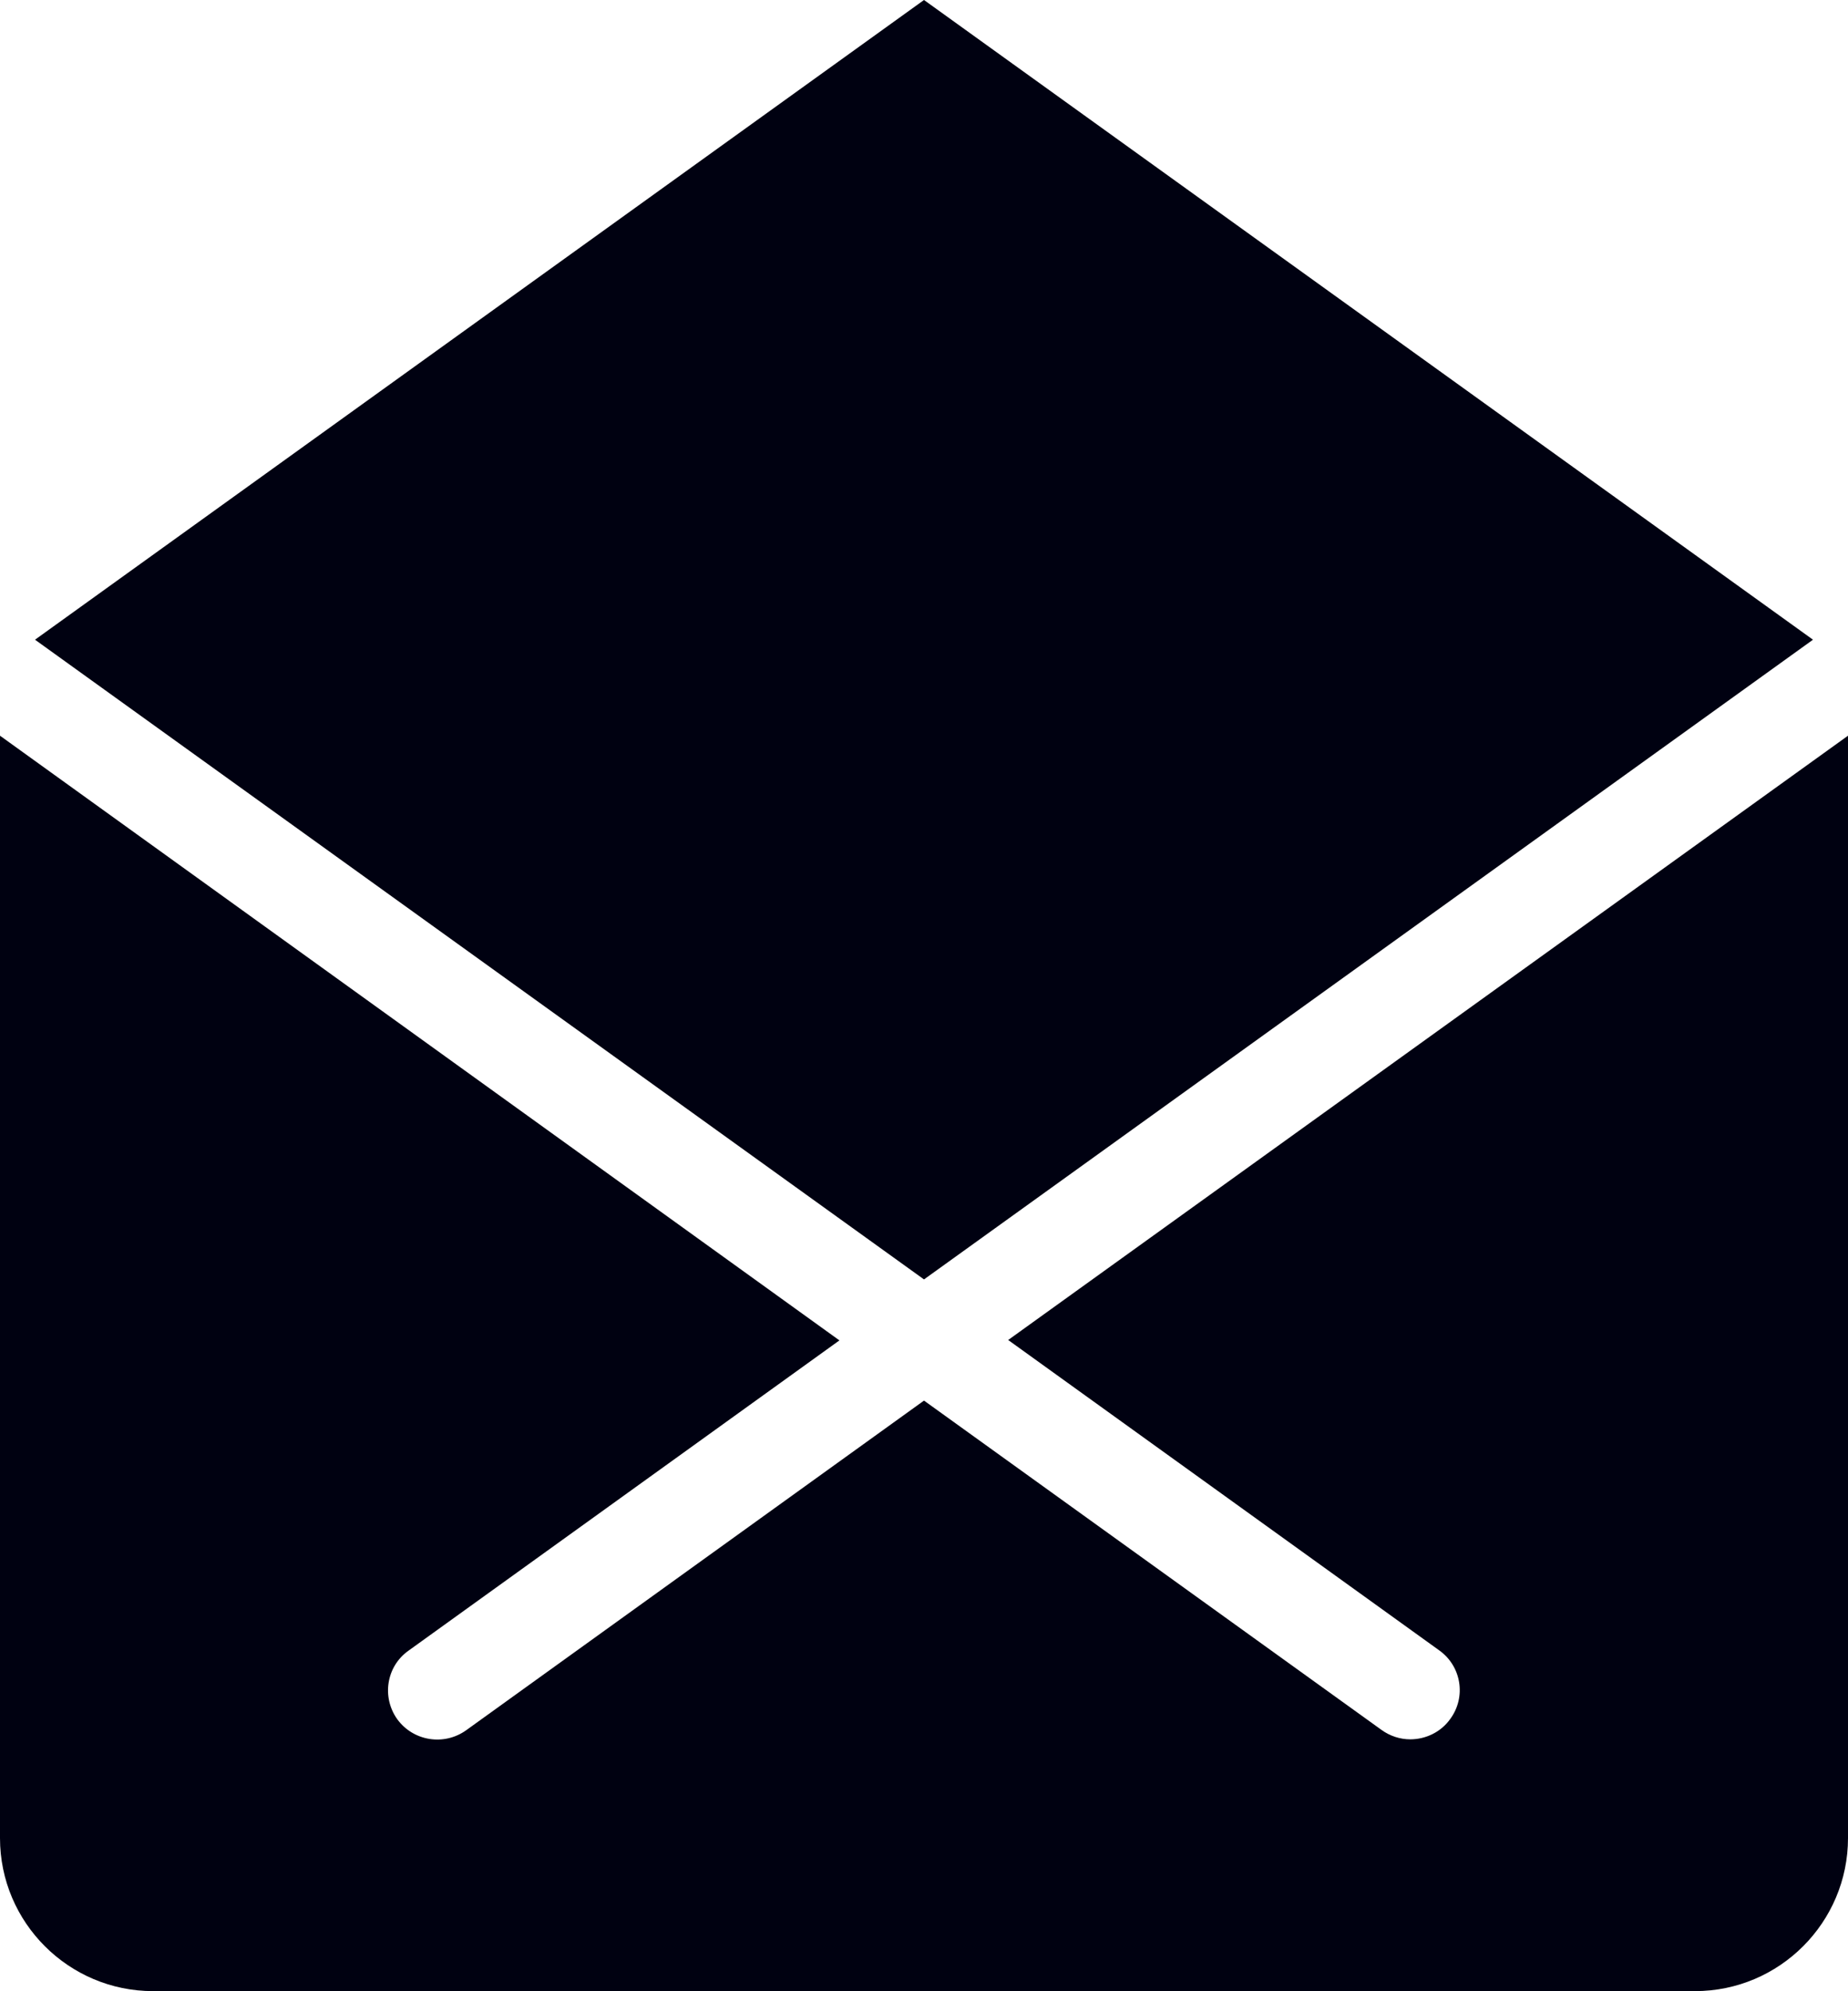
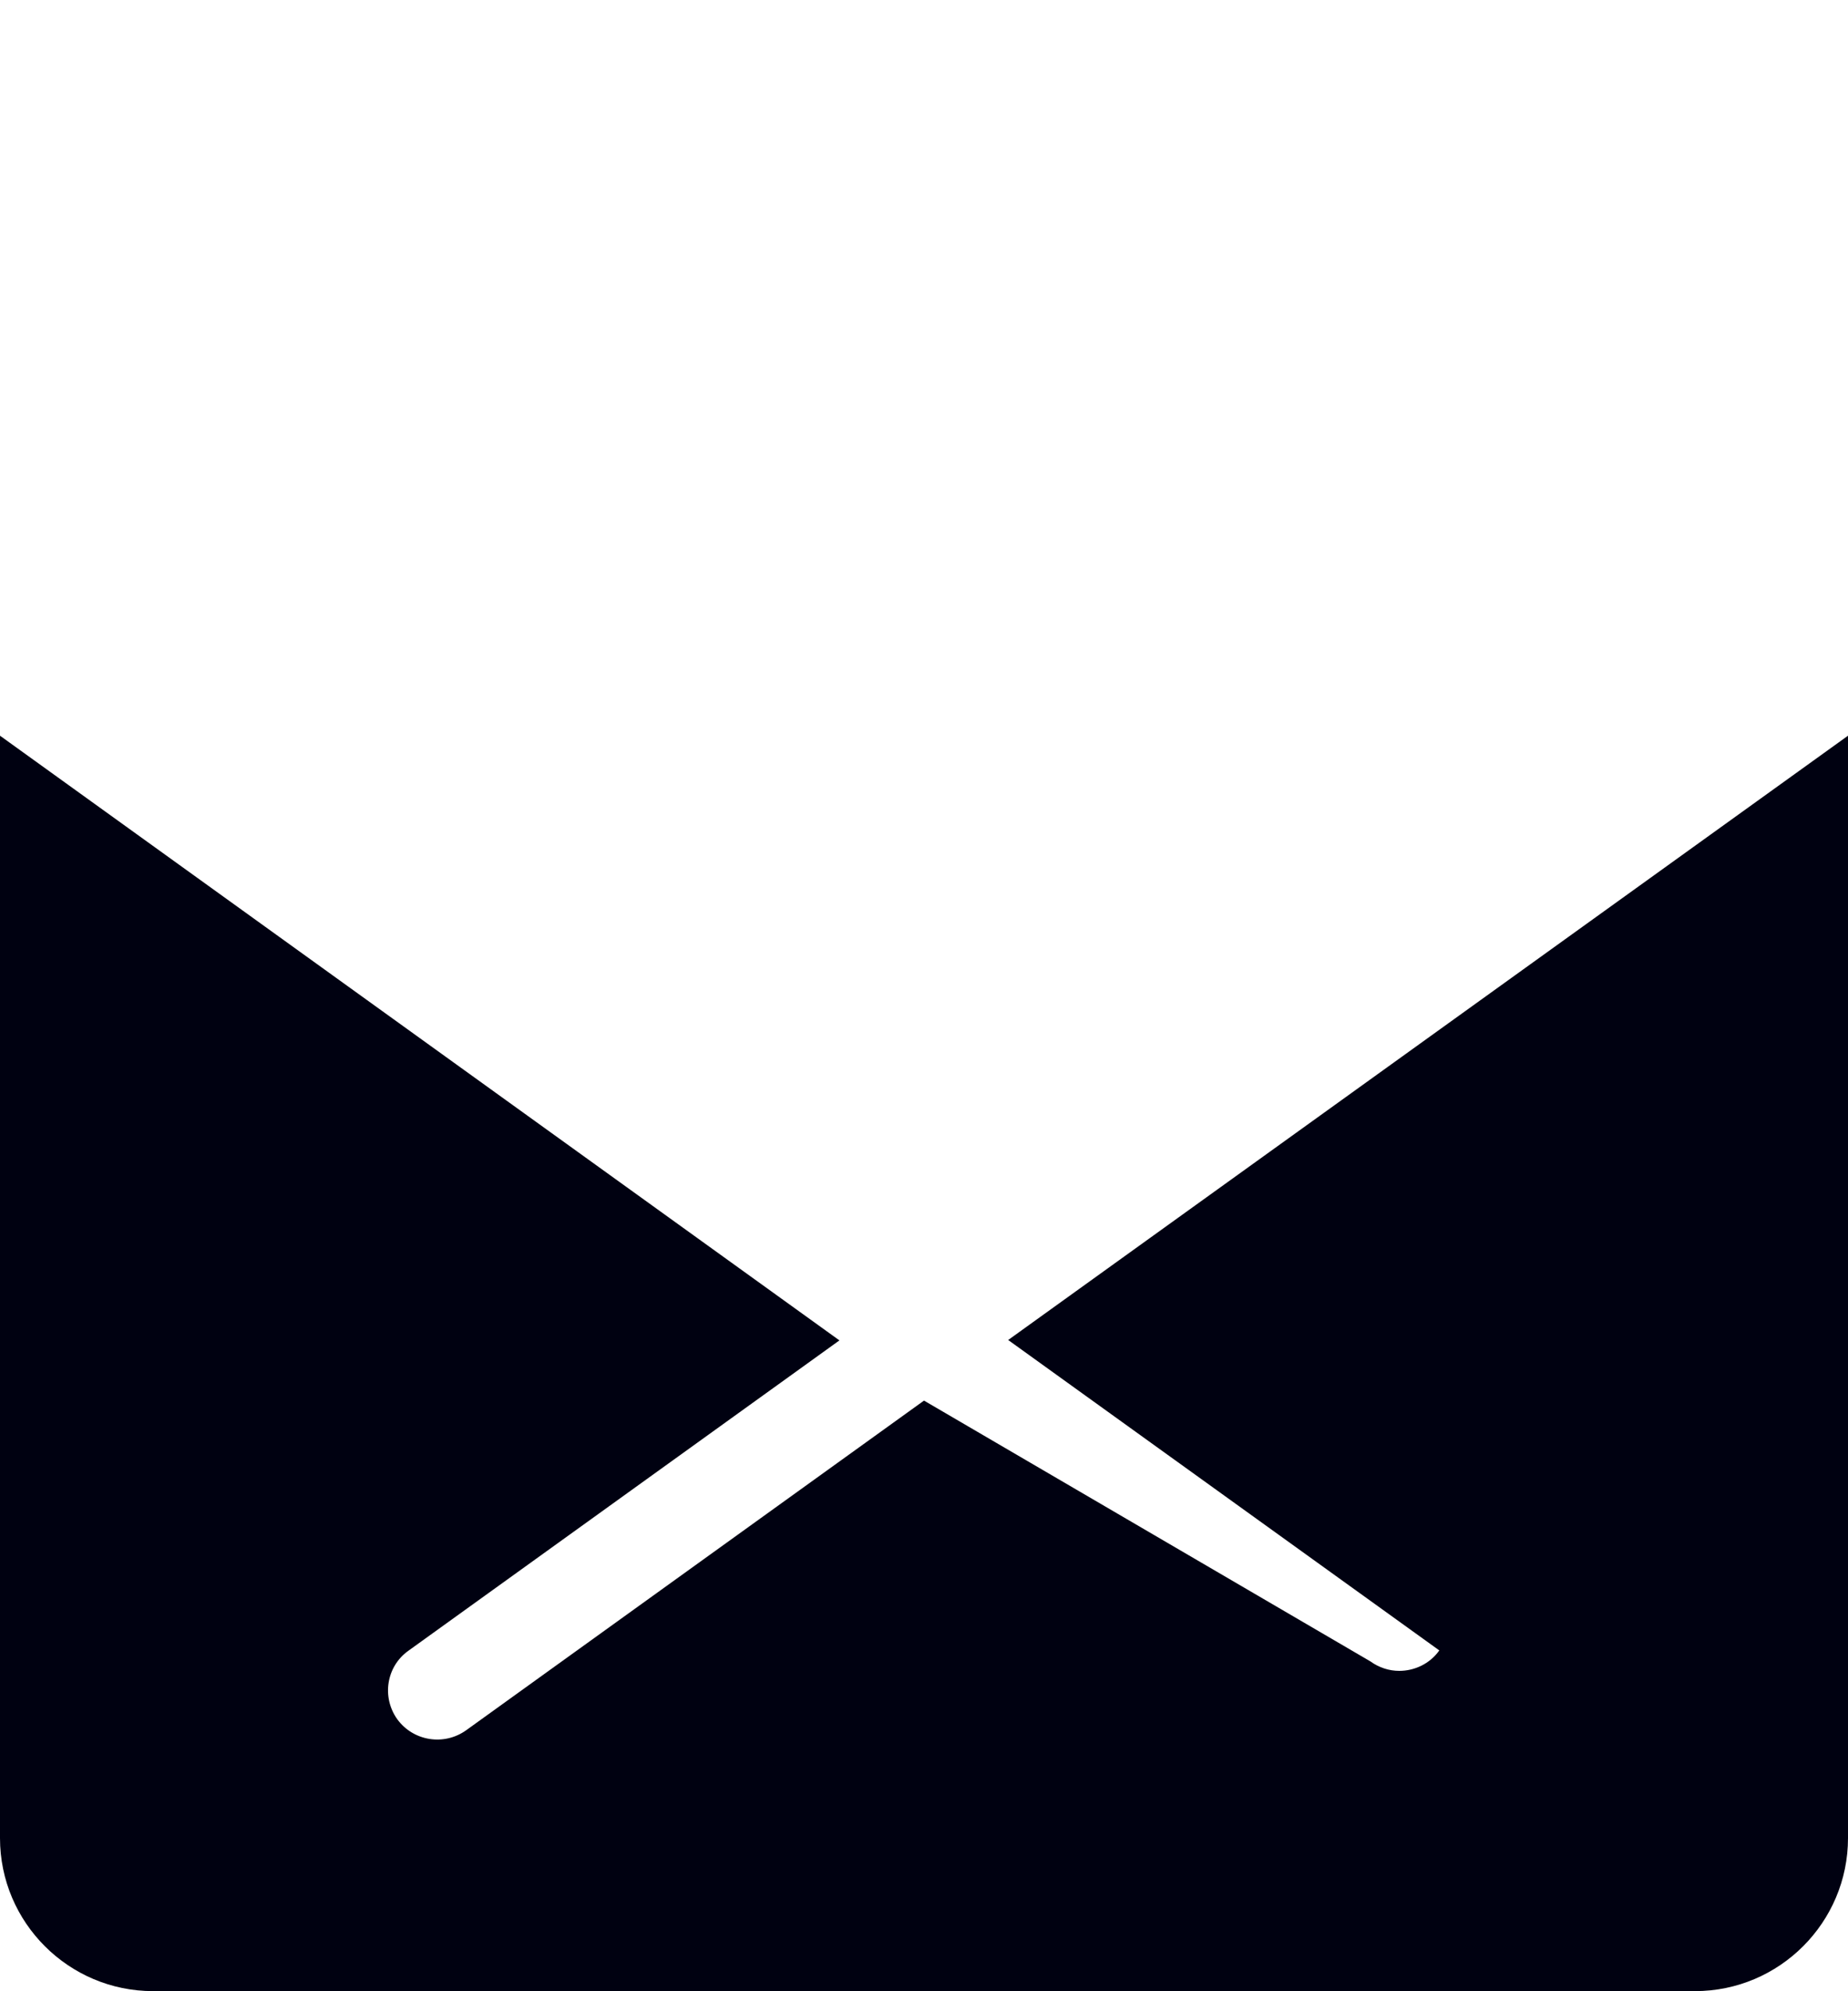
<svg xmlns="http://www.w3.org/2000/svg" version="1.1" id="Layer_1" x="0px" y="0px" viewBox="0 0 46.98 50.61" style="enable-background:new 0 0 46.98 50.61;" xml:space="preserve">
  <style type="text/css">
	.st0{fill:#000111;}
</style>
  <g>
-     <path class="st0" d="M3.89,50.61h39.2c2.15,0,3.89-1.75,3.89-3.89V18.7L25.63,34.06l10.96,7.89c0.56,0.4,0.69,1.18,0.28,1.74   c-0.24,0.34-0.63,0.52-1.02,0.52c-0.25,0-0.51-0.08-0.73-0.24L23.49,35.6l-11.64,8.38c-0.56,0.4-1.34,0.28-1.75-0.28   c-0.4-0.56-0.28-1.34,0.28-1.74l10.96-7.89L0,18.7v28.02C0,48.87,1.75,50.61,3.89,50.61z" />
-     <polygon class="st0" points="46.09,16.26 23.49,0 0.89,16.26 23.49,32.52  " />
+     <path class="st0" d="M3.89,50.61h39.2c2.15,0,3.89-1.75,3.89-3.89V18.7L25.63,34.06l10.96,7.89c-0.24,0.34-0.63,0.52-1.02,0.52c-0.25,0-0.51-0.08-0.73-0.24L23.49,35.6l-11.64,8.38c-0.56,0.4-1.34,0.28-1.75-0.28   c-0.4-0.56-0.28-1.34,0.28-1.74l10.96-7.89L0,18.7v28.02C0,48.87,1.75,50.61,3.89,50.61z" />
  </g>
</svg>